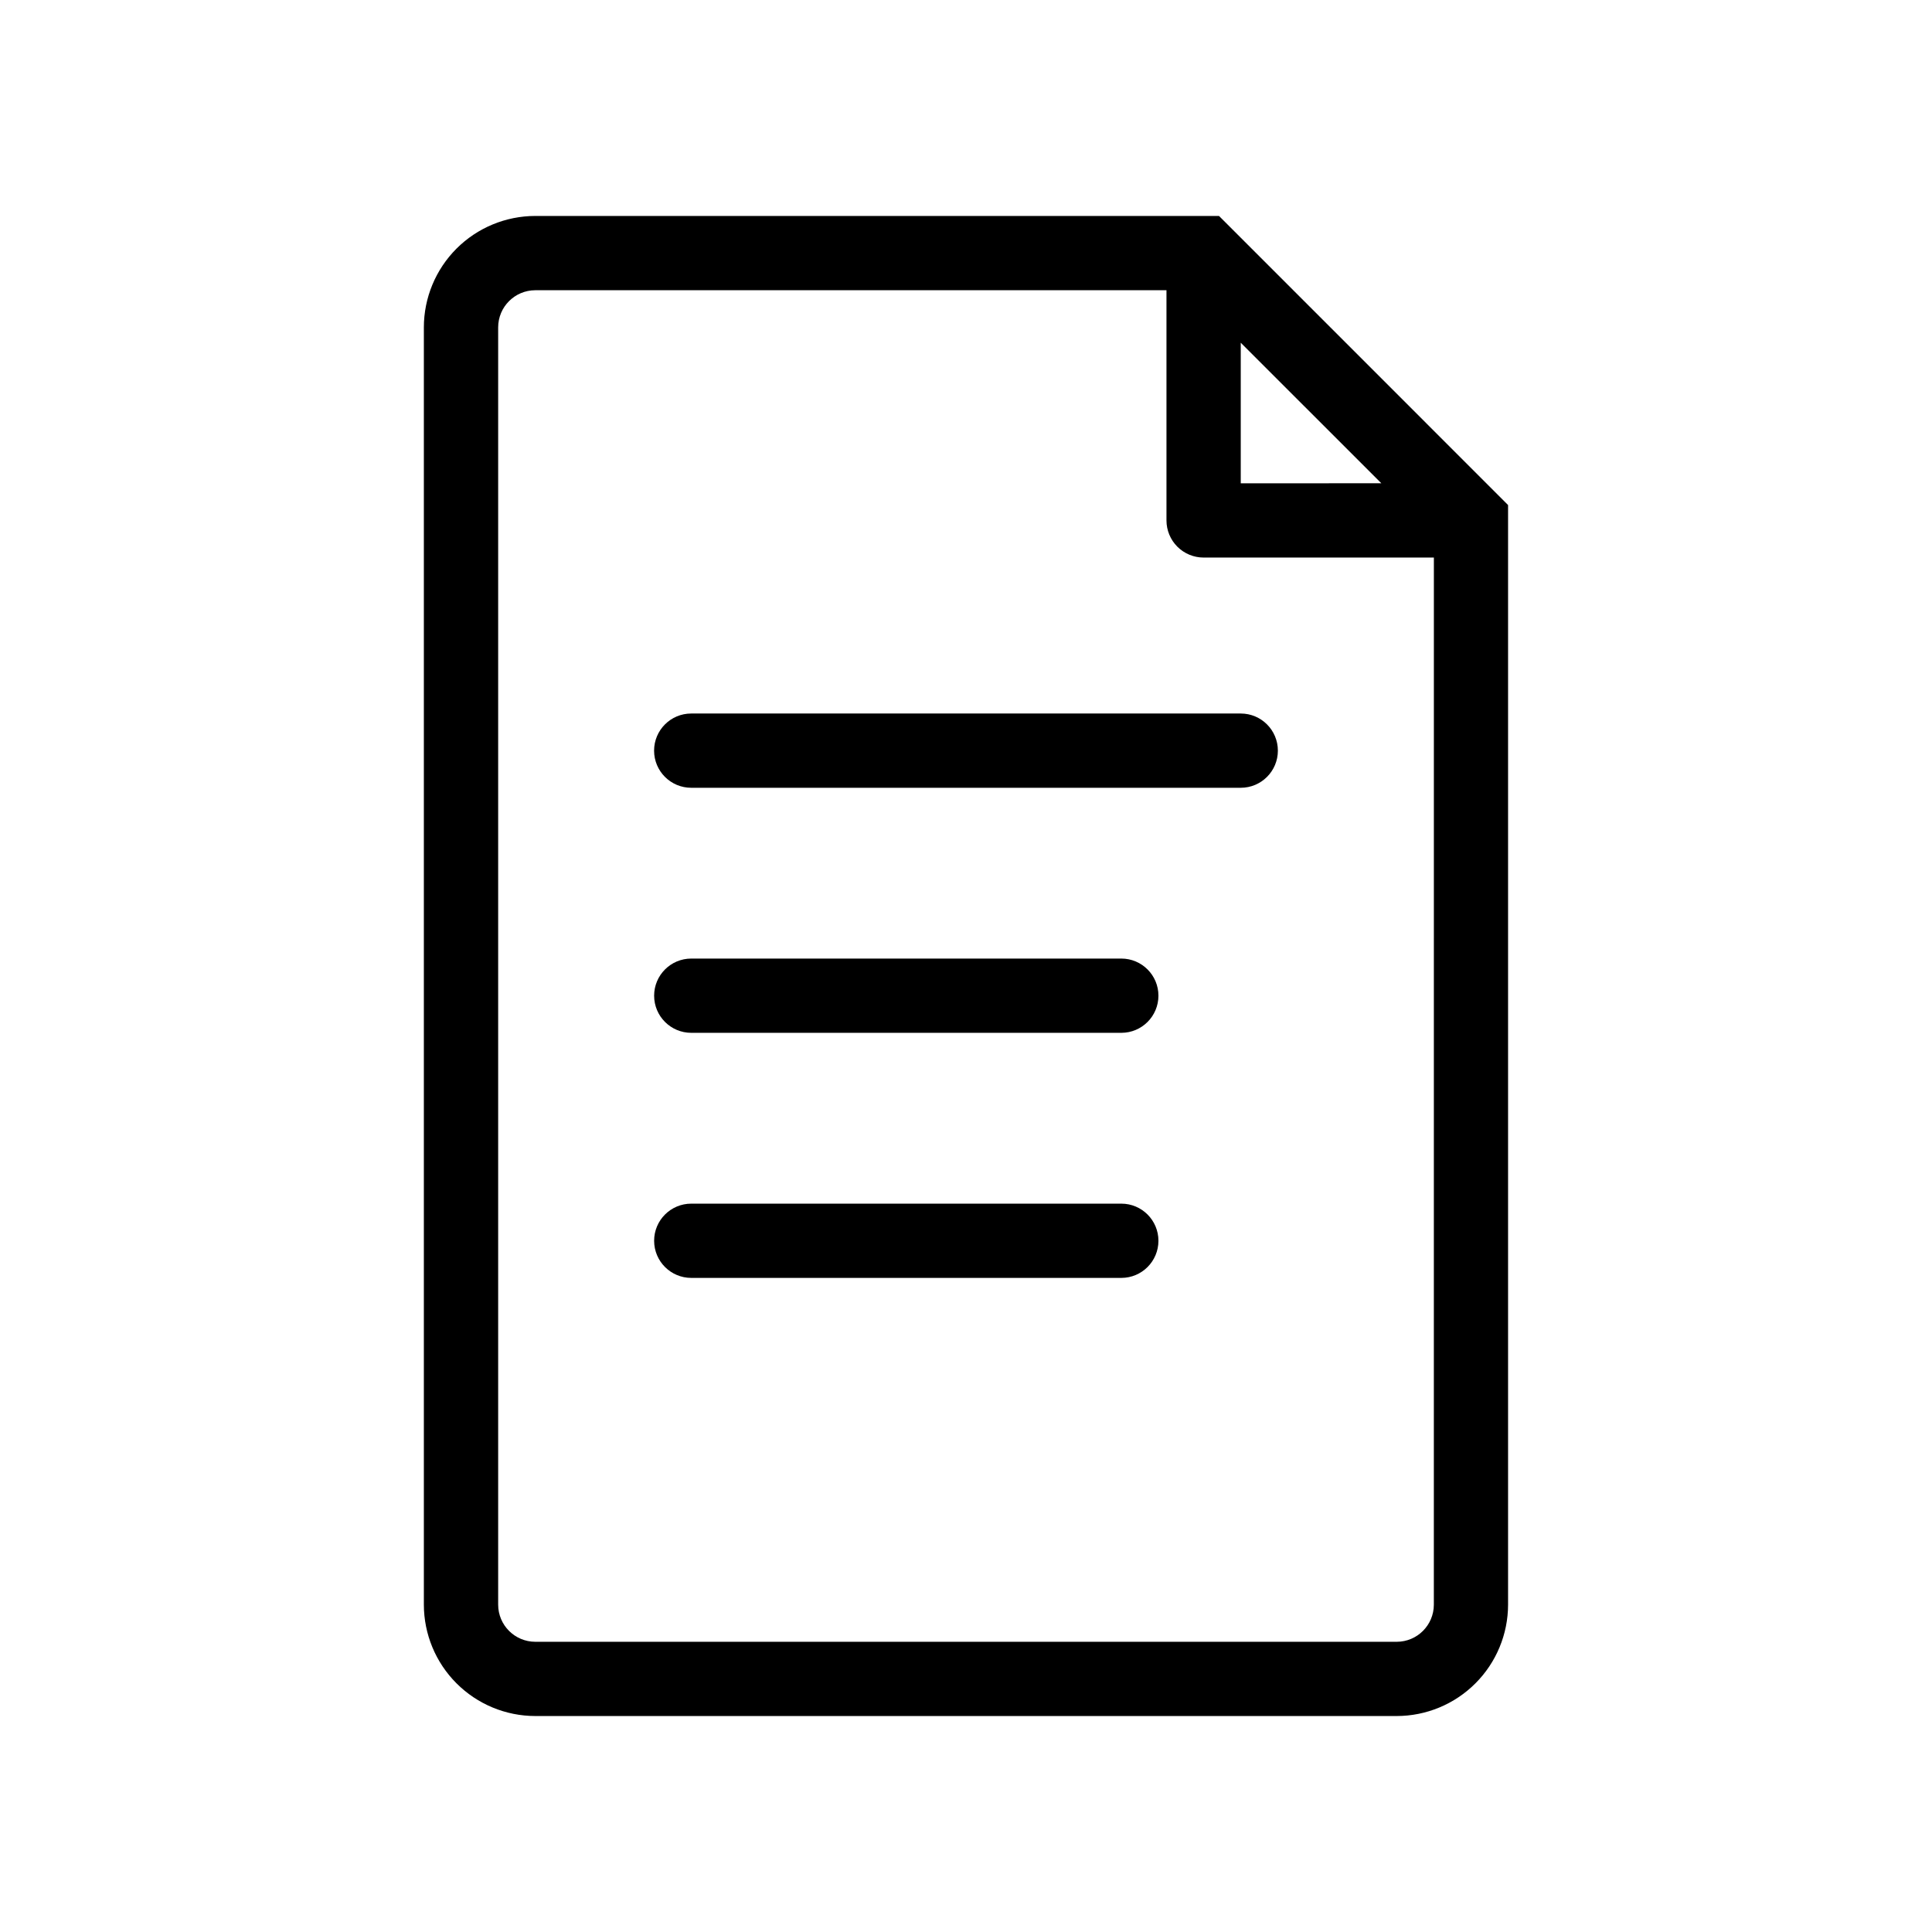
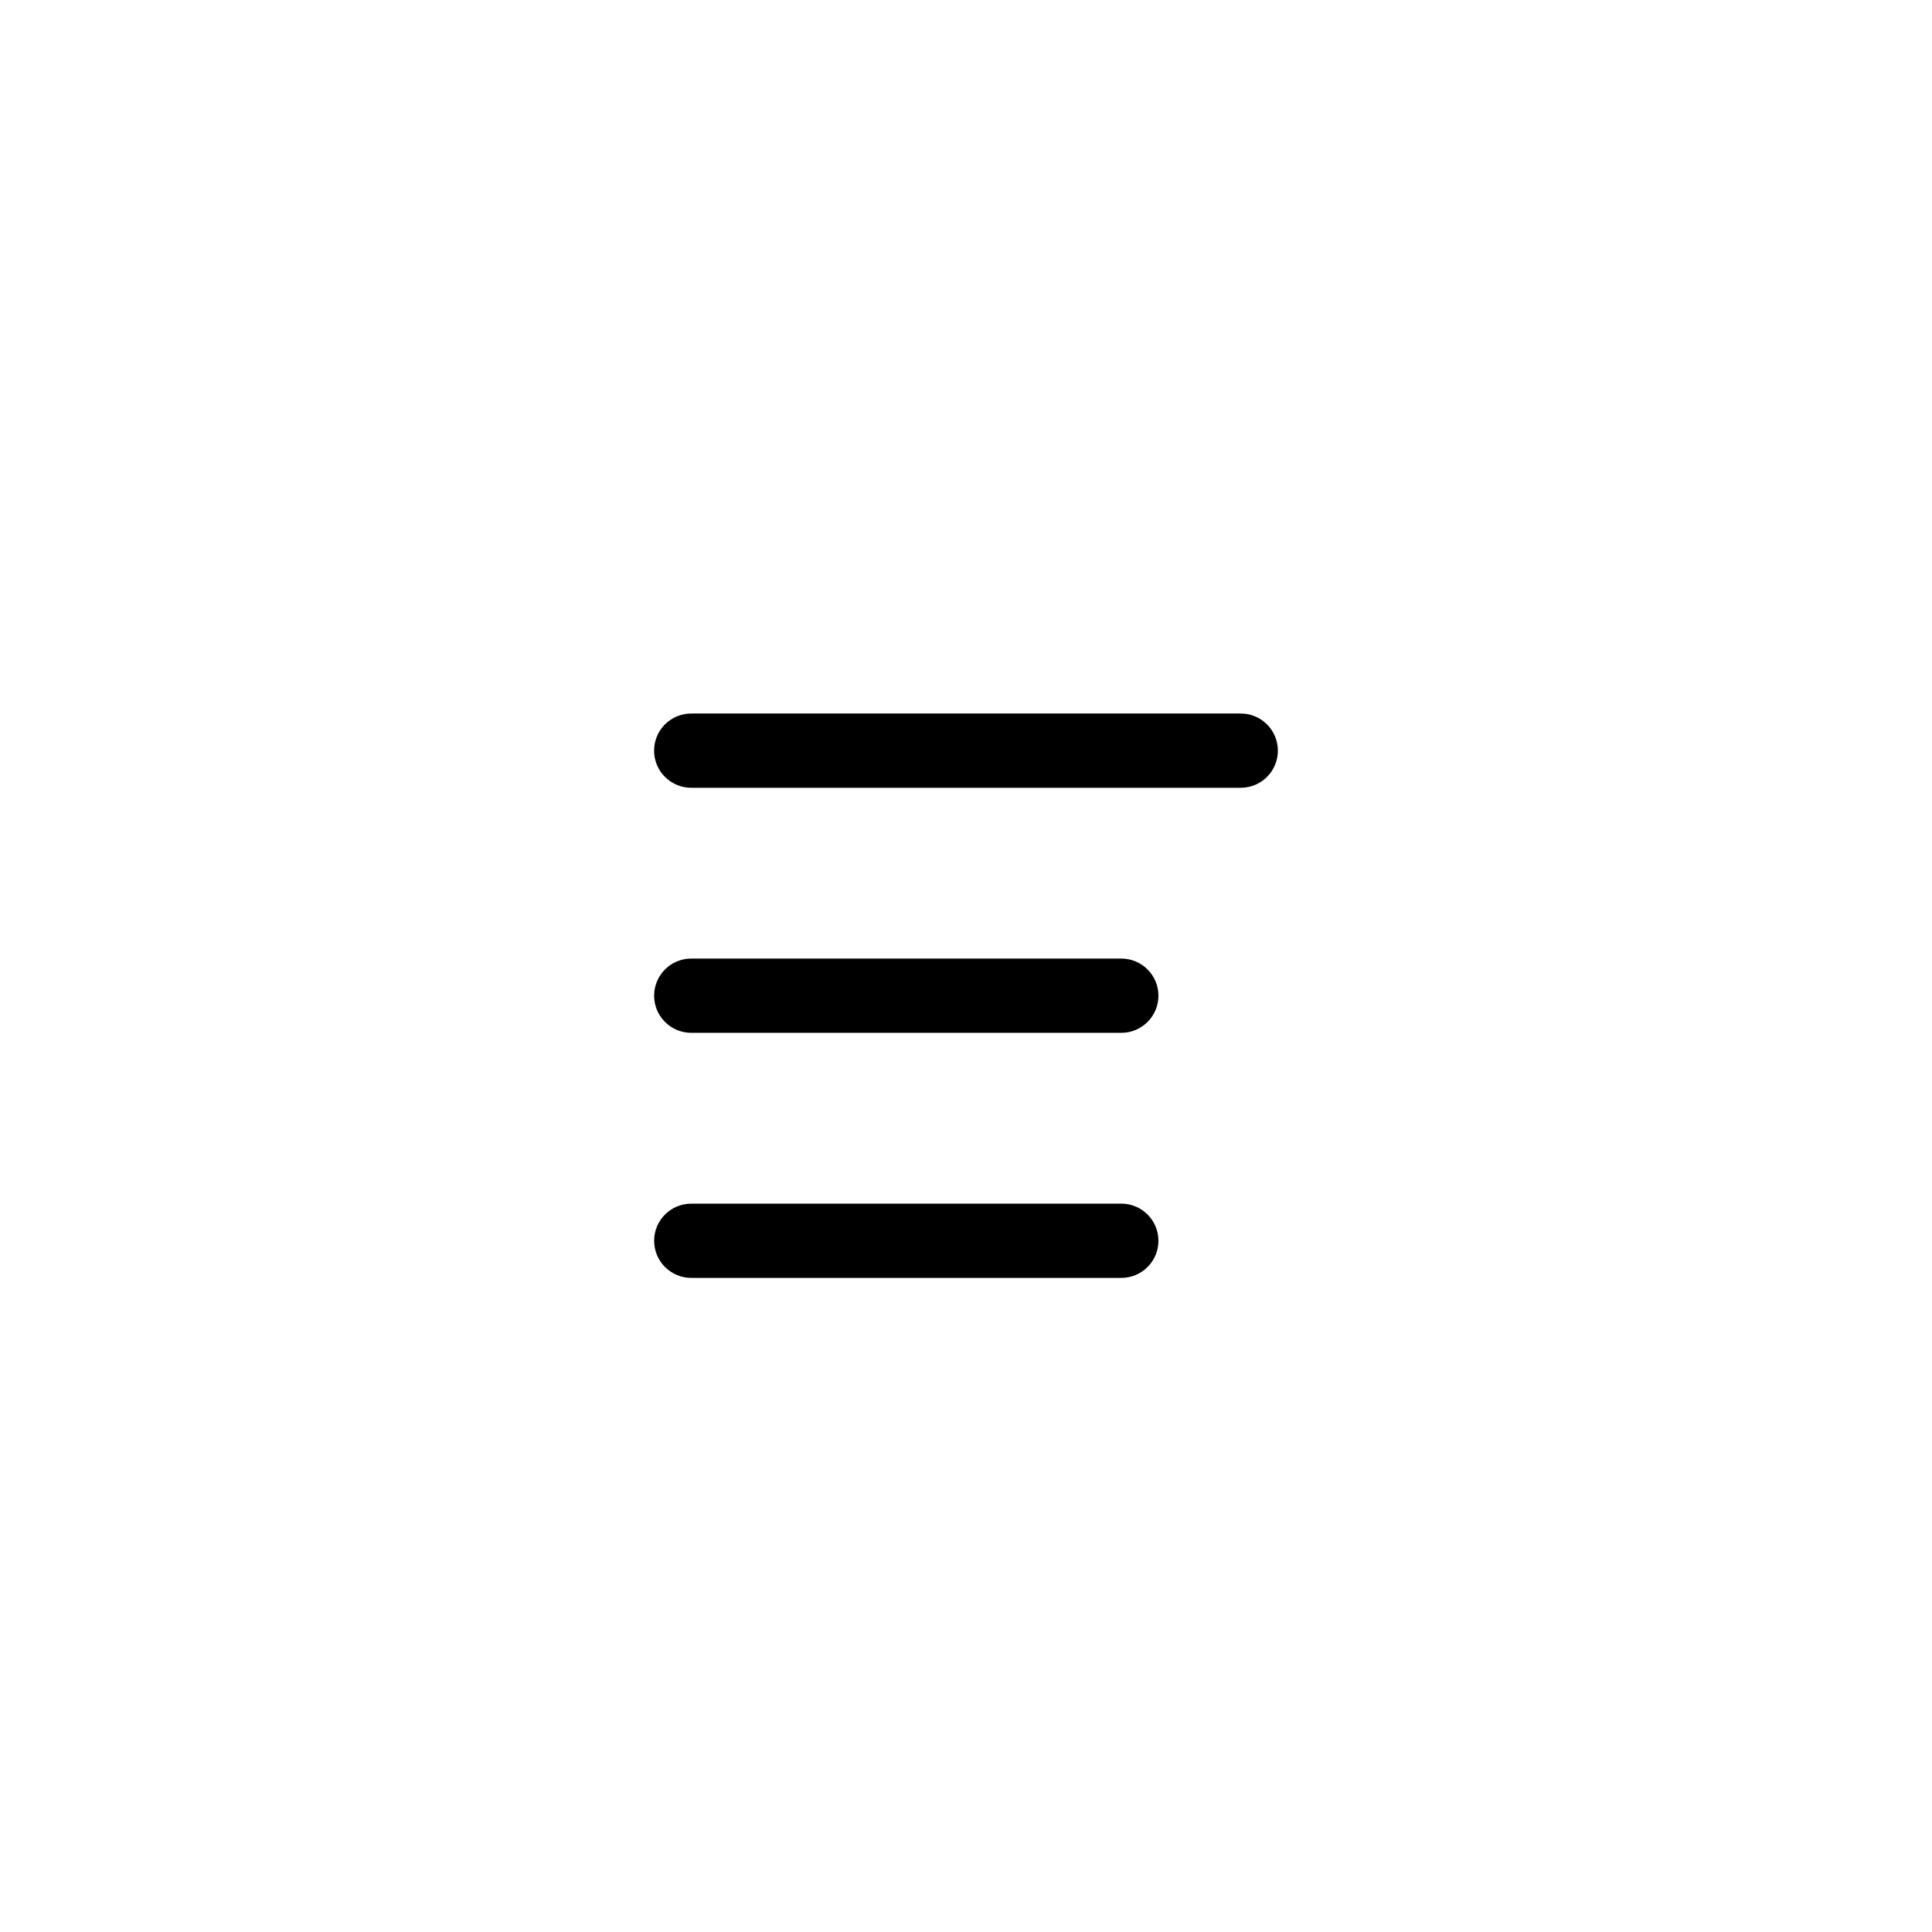
<svg xmlns="http://www.w3.org/2000/svg" fill="#000000" width="800px" height="800px" version="1.1" viewBox="144 144 512 512">
  <g>
    <path d="m472.81 333.09h-145.63c-5.434 0-9.84 4.406-9.84 9.84 0 5.434 4.406 9.84 9.84 9.84h145.63c5.438 0 9.84-4.406 9.84-9.84 0-5.434-4.402-9.84-9.84-9.84z" />
    <path d="m441.16 398.03h-113.97c-5.434 0-9.84 4.406-9.84 9.84 0 5.434 4.406 9.84 9.84 9.84h113.97c5.434 0 9.836-4.406 9.836-9.84 0-5.434-4.402-9.84-9.836-9.84z" />
    <path d="m441.16 462.98h-113.97c-5.434 0-9.84 4.402-9.84 9.836 0 5.438 4.406 9.84 9.84 9.84h113.97c5.434 0 9.836-4.402 9.836-9.84 0-5.434-4.402-9.836-9.836-9.836z" />
-     <path d="m467.05 201.23h-181.2c-7.828 0.008-15.332 3.121-20.867 8.652-5.531 5.535-8.648 13.039-8.656 20.867v338.5c0.012 7.824 3.125 15.328 8.66 20.859 5.535 5.535 13.035 8.648 20.863 8.656h228.29c7.824-0.008 15.328-3.121 20.859-8.656 5.535-5.531 8.648-13.035 8.656-20.859v-291.41zm5.762 33.594 37.258 37.25-37.258 0.004zm51.172 334.43c-0.008 5.43-4.406 9.828-9.836 9.836h-228.29c-5.43-0.008-9.832-4.406-9.84-9.836v-338.5c0.008-5.434 4.41-9.832 9.84-9.84h167.27v61.004c0 2.613 1.039 5.117 2.887 6.965 1.848 1.844 4.356 2.879 6.969 2.875h61.008z" />
  </g>
</svg>